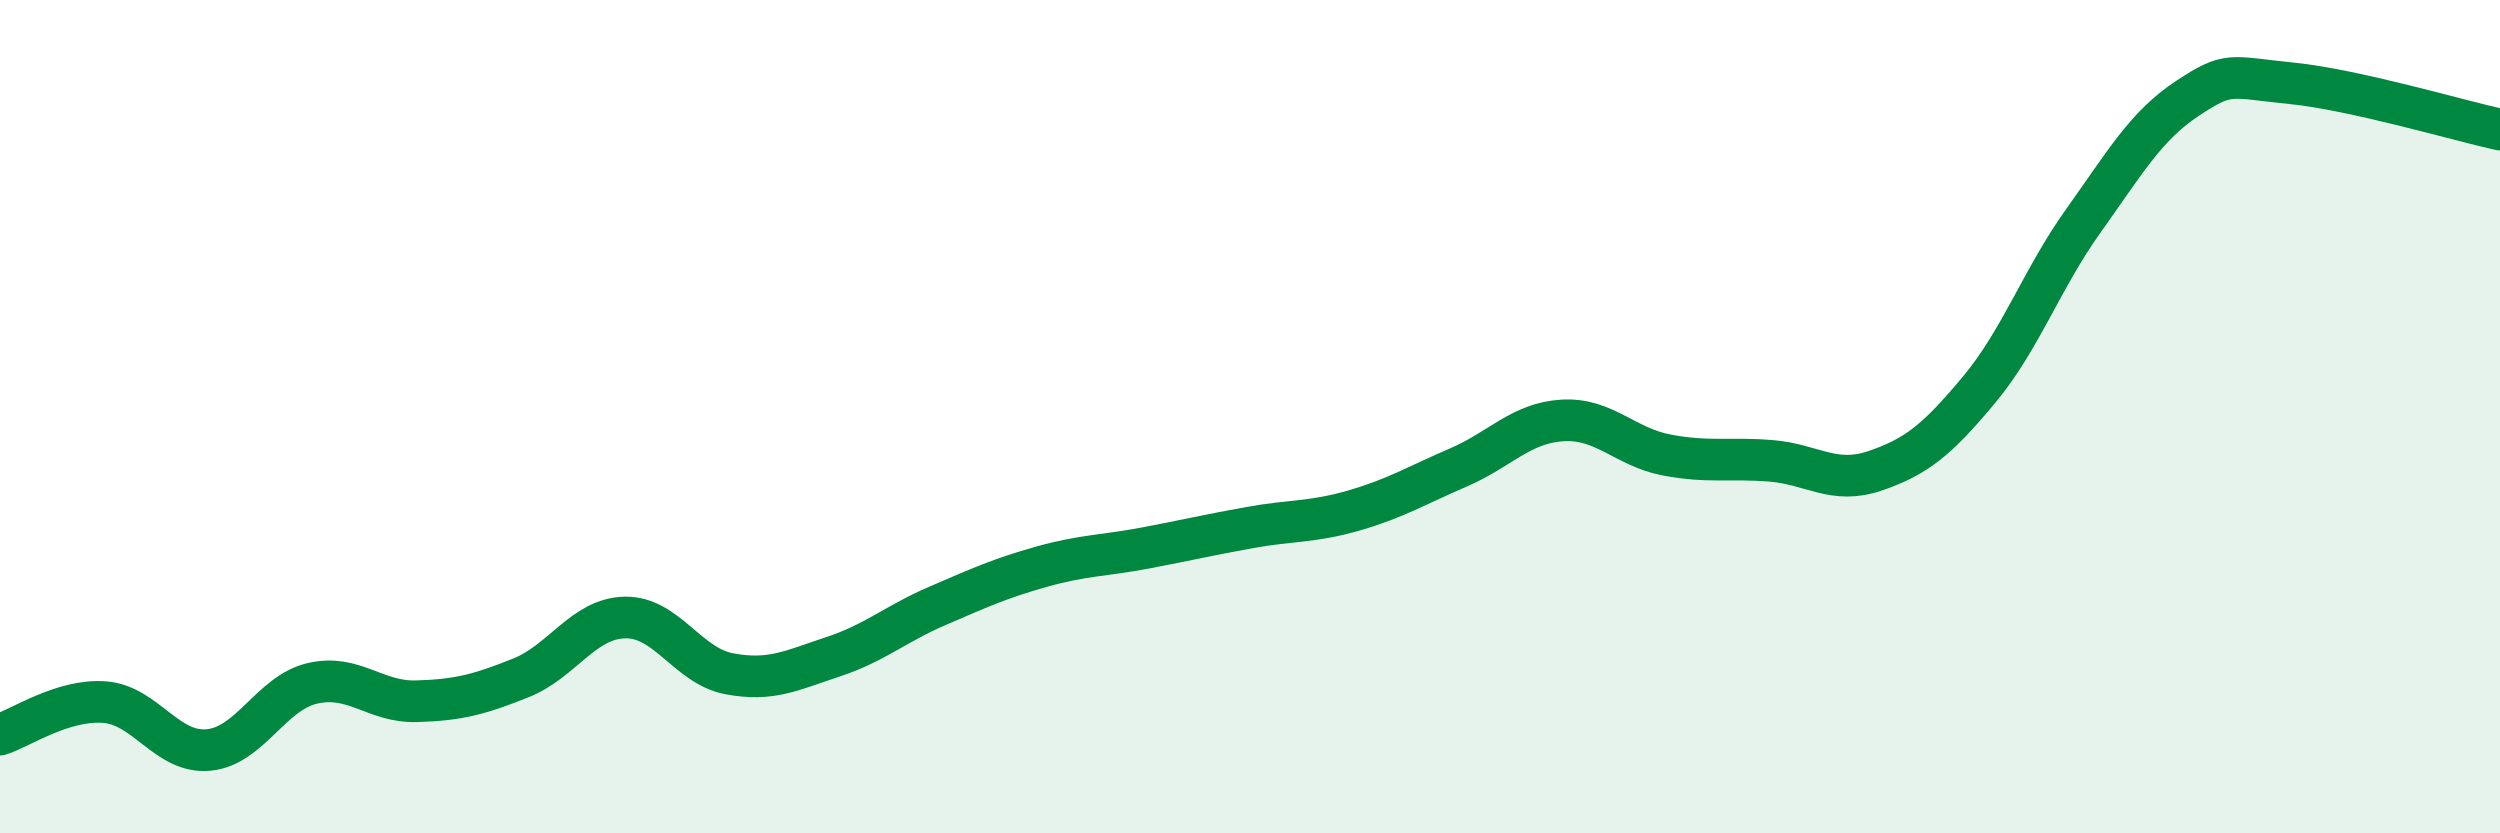
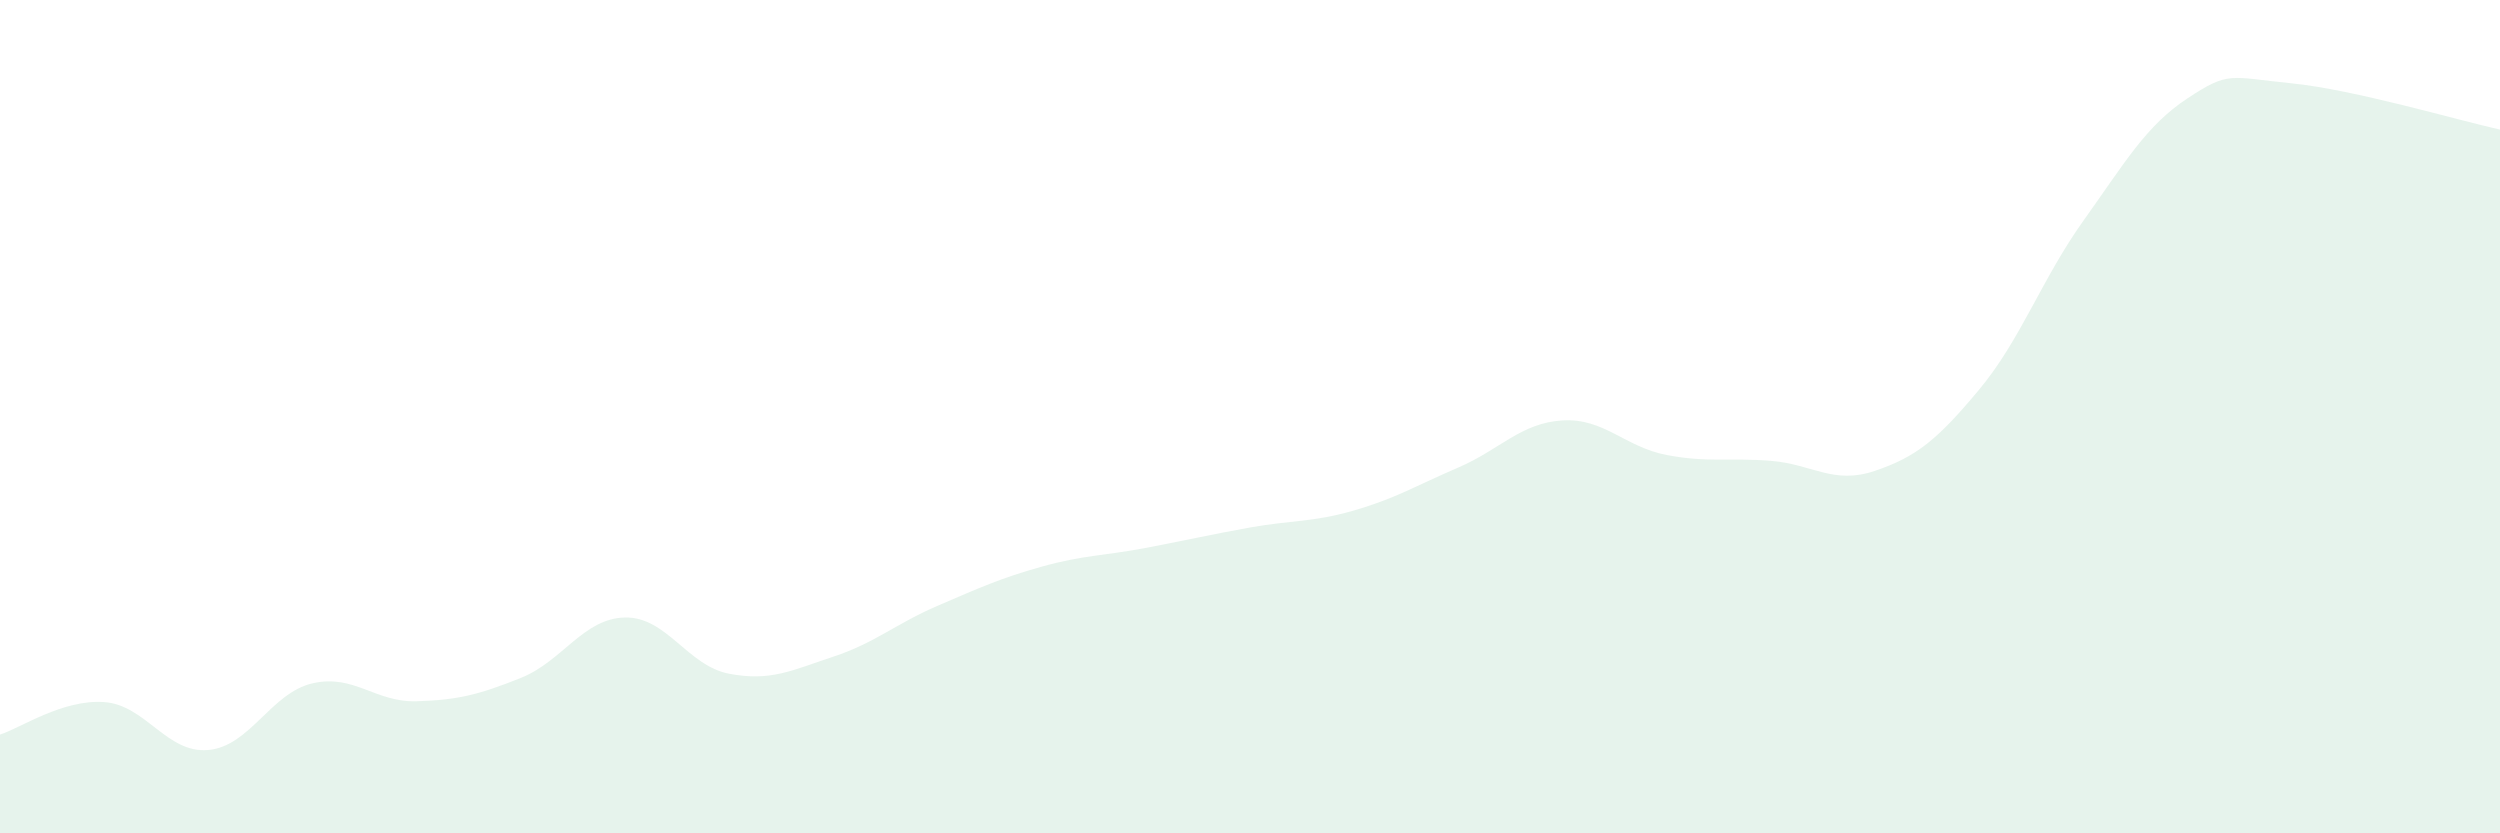
<svg xmlns="http://www.w3.org/2000/svg" width="60" height="20" viewBox="0 0 60 20">
  <path d="M 0,17.63 C 0.5,17.47 1.5,16.78 2.5,16.85 C 3.5,16.92 4,18.09 5,18 C 6,17.91 6.5,16.63 7.5,16.4 C 8.5,16.17 9,16.86 10,16.83 C 11,16.8 11.5,16.67 12.5,16.27 C 13.5,15.87 14,14.84 15,14.82 C 16,14.8 16.5,15.98 17.5,16.17 C 18.5,16.36 19,16.09 20,15.76 C 21,15.43 21.5,14.97 22.5,14.54 C 23.5,14.11 24,13.88 25,13.6 C 26,13.32 26.5,13.34 27.5,13.15 C 28.5,12.96 29,12.84 30,12.66 C 31,12.48 31.5,12.54 32.5,12.25 C 33.5,11.96 34,11.65 35,11.22 C 36,10.79 36.5,10.15 37.5,10.09 C 38.5,10.03 39,10.73 40,10.92 C 41,11.11 41.5,10.98 42.5,11.06 C 43.5,11.14 44,11.64 45,11.3 C 46,10.96 46.5,10.55 47.5,9.35 C 48.5,8.15 49,6.7 50,5.3 C 51,3.9 51.5,3.02 52.5,2.36 C 53.5,1.7 53.5,1.85 55,2 C 56.5,2.15 59,2.89 60,3.11L60 20L0 20Z" fill="#008740" opacity="0.1" stroke-linecap="round" stroke-linejoin="round" />
-   <path d="M 0,17.63 C 0.5,17.47 1.5,16.78 2.5,16.85 C 3.5,16.92 4,18.09 5,18 C 6,17.91 6.5,16.63 7.5,16.4 C 8.5,16.17 9,16.86 10,16.83 C 11,16.8 11.5,16.67 12.5,16.27 C 13.5,15.87 14,14.84 15,14.82 C 16,14.8 16.5,15.98 17.5,16.17 C 18.5,16.36 19,16.09 20,15.76 C 21,15.43 21.5,14.97 22.5,14.54 C 23.5,14.11 24,13.88 25,13.6 C 26,13.32 26.5,13.34 27.5,13.15 C 28.5,12.96 29,12.84 30,12.66 C 31,12.48 31.5,12.54 32.5,12.25 C 33.5,11.96 34,11.65 35,11.22 C 36,10.79 36.5,10.15 37.5,10.09 C 38.5,10.03 39,10.73 40,10.92 C 41,11.11 41.5,10.98 42.5,11.06 C 43.5,11.14 44,11.64 45,11.3 C 46,10.96 46.5,10.55 47.5,9.35 C 48.5,8.15 49,6.7 50,5.3 C 51,3.9 51.5,3.02 52.5,2.36 C 53.5,1.7 53.5,1.85 55,2 C 56.5,2.15 59,2.89 60,3.11" stroke="#008740" stroke-width="1" fill="none" stroke-linecap="round" stroke-linejoin="round" />
</svg>